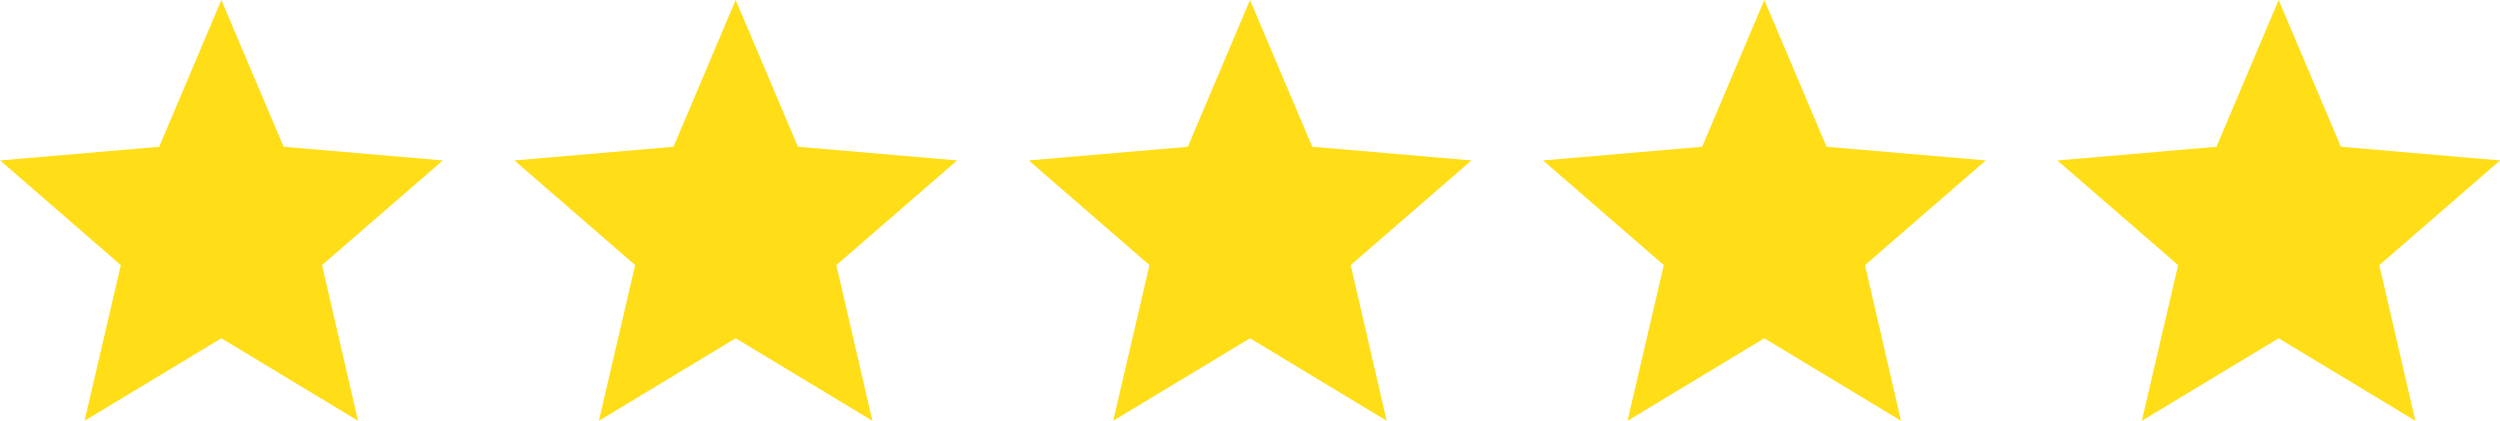
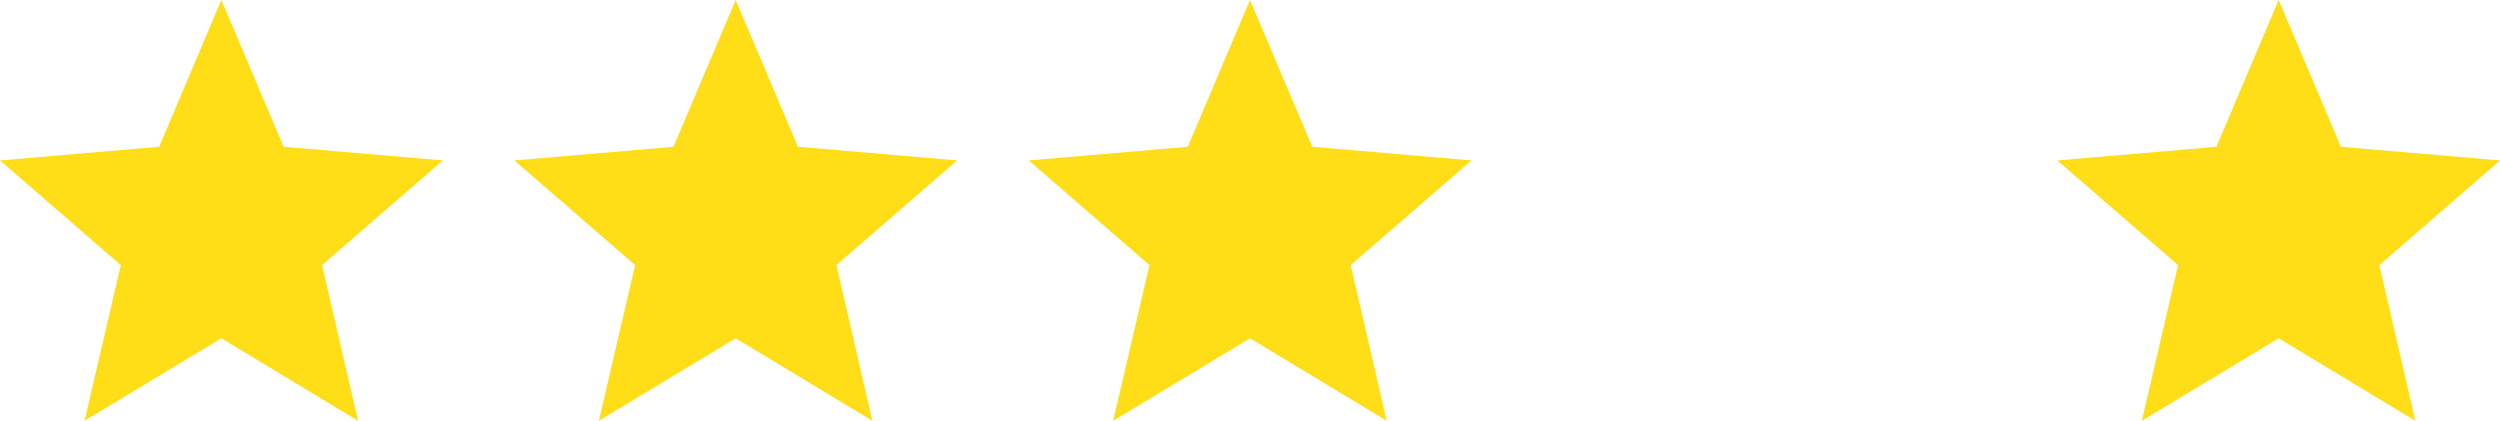
<svg xmlns="http://www.w3.org/2000/svg" width="125" height="21.041" viewBox="0 0 125 21.041">
  <g id="Gruppe_44" data-name="Gruppe 44" transform="translate(-818 -5309.5)">
    <path id="Icon_ion-md-star" data-name="Icon ion-md-star" d="M14.865,21.414,21.7,25.54,19.9,17.756l6.038-5.234-7.96-.684L14.865,4.5l-3.109,7.339L3.8,12.522l6.038,5.234L8.025,25.54Z" transform="translate(814.203 5305)" fill="#ffde17" />
    <path id="Icon_ion-md-star-2" data-name="Icon ion-md-star" d="M14.865,21.414,21.7,25.54,19.9,17.756l6.038-5.234-7.96-.684L14.865,4.5l-3.109,7.339L3.8,12.522l6.038,5.234L8.025,25.54Z" transform="translate(839.919 5305)" fill="#ffde17" />
    <path id="Icon_ion-md-star-3" data-name="Icon ion-md-star" d="M14.865,21.414,21.7,25.54,19.9,17.756l6.038-5.234-7.96-.684L14.865,4.5l-3.109,7.339L3.8,12.522l6.038,5.234L8.025,25.54Z" transform="translate(865.635 5305)" fill="#ffde17" />
-     <path id="Icon_ion-md-star-4" data-name="Icon ion-md-star" d="M14.865,21.414,21.7,25.54,19.9,17.756l6.038-5.234-7.96-.684L14.865,4.5l-3.109,7.339L3.8,12.522l6.038,5.234L8.025,25.54Z" transform="translate(891.351 5305)" fill="#ffde17" />
    <path id="Icon_ion-md-star-5" data-name="Icon ion-md-star" d="M14.865,21.414,21.7,25.54,19.9,17.756l6.038-5.234-7.96-.684L14.865,4.5l-3.109,7.339L3.8,12.522l6.038,5.234L8.025,25.54Z" transform="translate(917.067 5305)" fill="#ffde17" />
  </g>
</svg>